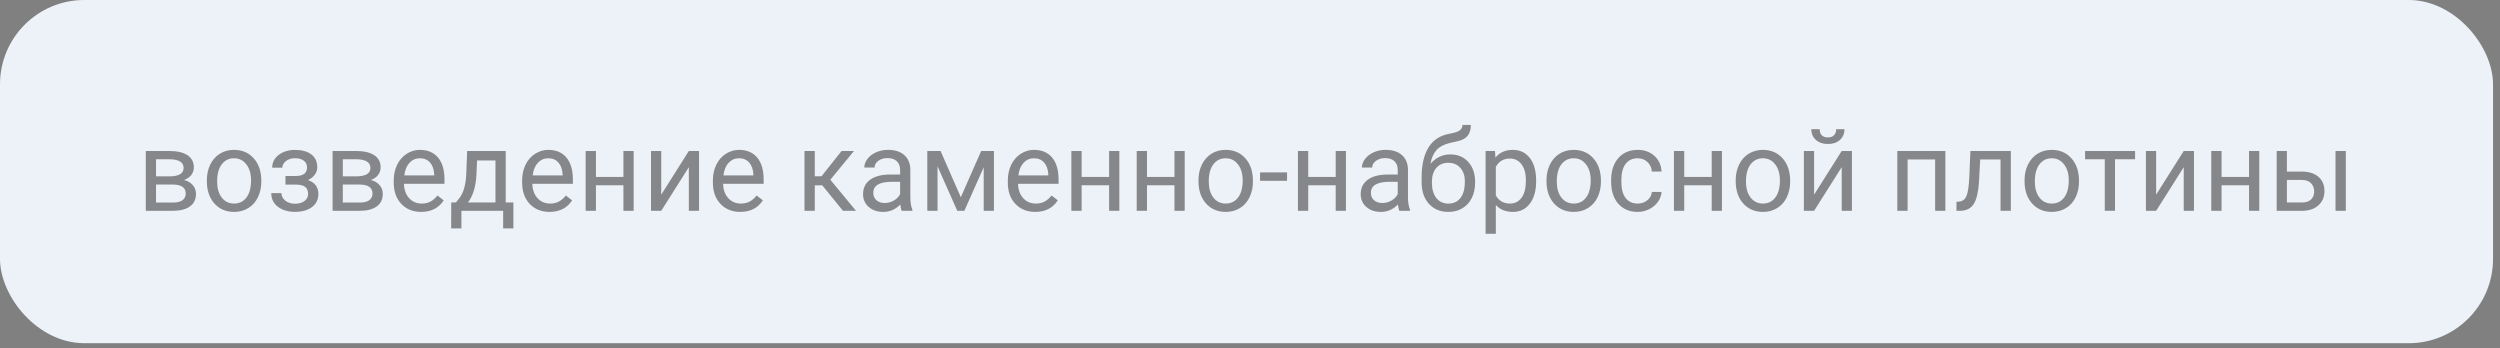
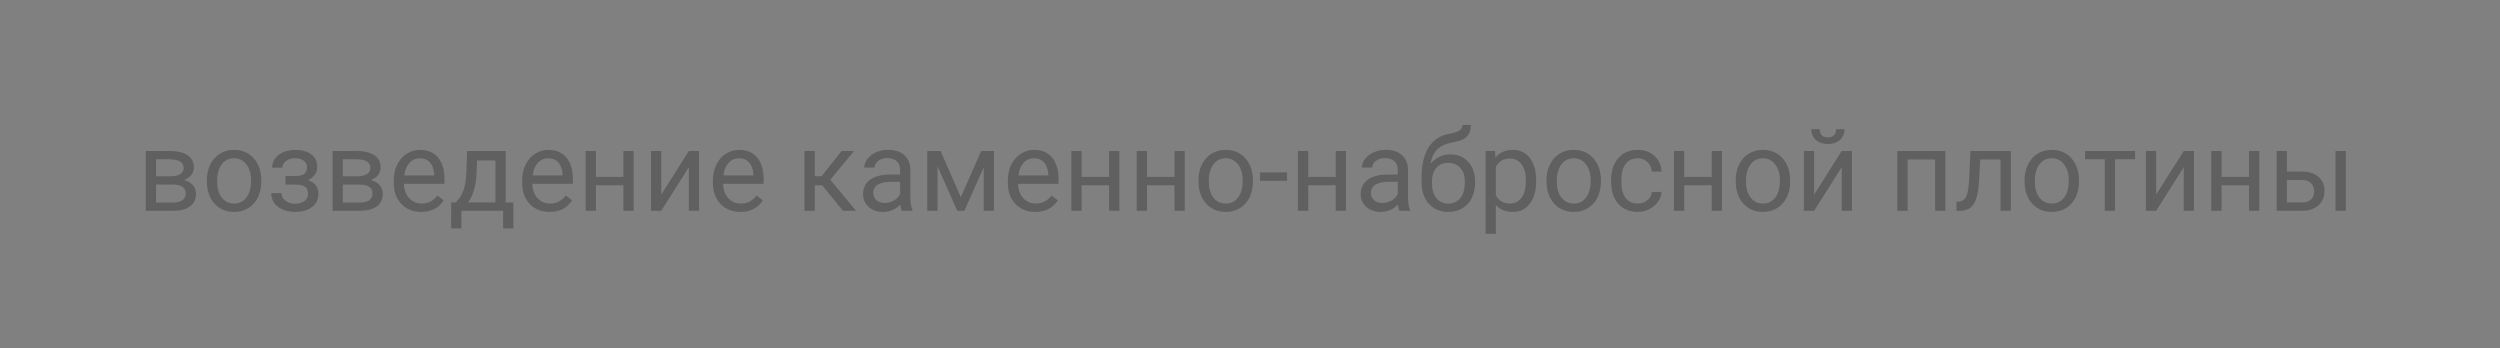
<svg xmlns="http://www.w3.org/2000/svg" width="287" height="40" viewBox="0 0 287 40" fill="none">
  <rect x="0" y="0" width="287" height="40" fill="#808080" stroke="none" />
-   <rect width="286.2" height="39.4" rx="9.677" fill="#EDF2F8" />
-   <path opacity="0.65" d="M16.737 24.2V17.332H19.416C20.33 17.332 21.03 17.493 21.517 17.814C22.008 18.132 22.253 18.599 22.253 19.217C22.253 19.535 22.158 19.822 21.968 20.081C21.777 20.334 21.496 20.529 21.123 20.665C21.538 20.762 21.87 20.952 22.12 21.236C22.374 21.519 22.501 21.858 22.501 22.252C22.501 22.882 22.268 23.364 21.803 23.699C21.341 24.033 20.688 24.2 19.841 24.2H16.737ZM17.912 21.185V23.254H19.854C20.345 23.254 20.711 23.163 20.952 22.981C21.198 22.799 21.32 22.544 21.32 22.213C21.32 21.528 20.817 21.185 19.81 21.185H17.912ZM17.912 20.246H19.429C20.529 20.246 21.079 19.924 21.079 19.281C21.079 18.637 20.559 18.305 19.518 18.284H17.912V20.246ZM23.745 20.703C23.745 20.03 23.876 19.425 24.139 18.887C24.405 18.35 24.773 17.935 25.243 17.643C25.717 17.351 26.257 17.205 26.862 17.205C27.797 17.205 28.552 17.529 29.128 18.176C29.708 18.824 29.998 19.685 29.998 20.76V20.842C29.998 21.511 29.869 22.112 29.61 22.645C29.356 23.174 28.99 23.587 28.512 23.883C28.038 24.179 27.492 24.327 26.875 24.327C25.944 24.327 25.188 24.003 24.608 23.356C24.033 22.709 23.745 21.852 23.745 20.785V20.703ZM24.926 20.842C24.926 21.604 25.101 22.215 25.453 22.677C25.808 23.138 26.282 23.369 26.875 23.369C27.471 23.369 27.945 23.136 28.296 22.67C28.648 22.201 28.823 21.545 28.823 20.703C28.823 19.949 28.643 19.34 28.284 18.875C27.928 18.405 27.454 18.17 26.862 18.17C26.282 18.17 25.814 18.401 25.459 18.862C25.104 19.323 24.926 19.983 24.926 20.842ZM35.247 19.211C35.247 18.889 35.124 18.635 34.879 18.449C34.633 18.259 34.297 18.164 33.87 18.164C33.455 18.164 33.108 18.271 32.829 18.487C32.553 18.703 32.416 18.957 32.416 19.249H31.248C31.248 18.652 31.498 18.164 31.997 17.783C32.496 17.402 33.121 17.211 33.87 17.211C34.674 17.211 35.3 17.385 35.748 17.732C36.197 18.075 36.421 18.566 36.421 19.205C36.421 19.514 36.328 19.797 36.142 20.055C35.956 20.313 35.691 20.519 35.349 20.671C36.148 20.942 36.548 21.475 36.548 22.27C36.548 22.901 36.305 23.4 35.818 23.769C35.332 24.137 34.682 24.321 33.87 24.321C33.078 24.321 32.425 24.128 31.908 23.743C31.396 23.354 31.14 22.829 31.14 22.169H32.308C32.308 22.503 32.456 22.791 32.752 23.032C33.053 23.269 33.425 23.388 33.87 23.388C34.318 23.388 34.68 23.284 34.955 23.077C35.23 22.869 35.368 22.601 35.368 22.27C35.368 21.885 35.251 21.61 35.019 21.445C34.79 21.276 34.432 21.191 33.946 21.191H32.772V20.201H34.047C34.847 20.18 35.247 19.85 35.247 19.211ZM38.18 24.2V17.332H40.858C41.773 17.332 42.473 17.493 42.959 17.814C43.45 18.132 43.696 18.599 43.696 19.217C43.696 19.535 43.601 19.822 43.41 20.081C43.22 20.334 42.938 20.529 42.566 20.665C42.981 20.762 43.313 20.952 43.562 21.236C43.816 21.519 43.943 21.858 43.943 22.252C43.943 22.882 43.711 23.364 43.245 23.699C42.784 24.033 42.13 24.2 41.284 24.2H38.18ZM39.354 21.185V23.254H41.296C41.787 23.254 42.153 23.163 42.395 22.981C42.64 22.799 42.763 22.544 42.763 22.213C42.763 21.528 42.259 21.185 41.252 21.185H39.354ZM39.354 20.246H40.871C41.971 20.246 42.522 19.924 42.522 19.281C42.522 18.637 42.001 18.305 40.96 18.284H39.354V20.246ZM48.349 24.327C47.418 24.327 46.66 24.023 46.076 23.413C45.492 22.799 45.2 21.981 45.2 20.956V20.741C45.2 20.059 45.329 19.452 45.587 18.919C45.85 18.381 46.214 17.963 46.679 17.662C47.149 17.357 47.657 17.205 48.203 17.205C49.096 17.205 49.79 17.499 50.285 18.087C50.78 18.676 51.027 19.518 51.027 20.614V21.102H46.374C46.391 21.78 46.588 22.328 46.965 22.747C47.346 23.161 47.828 23.369 48.412 23.369C48.827 23.369 49.178 23.284 49.466 23.115C49.754 22.945 50.005 22.721 50.221 22.442L50.938 23C50.363 23.885 49.5 24.327 48.349 24.327ZM48.203 18.17C47.729 18.17 47.331 18.343 47.009 18.69C46.688 19.033 46.489 19.516 46.413 20.138H49.853V20.049C49.819 19.452 49.658 18.991 49.371 18.665C49.083 18.335 48.694 18.17 48.203 18.17ZM52.335 23.242L52.741 22.74C53.198 22.148 53.459 21.259 53.522 20.074L53.63 17.332H58.054V23.242H58.937V26.219H57.762V24.2H52.97V26.219H51.795L51.802 23.242H52.335ZM53.725 23.242H56.88V18.418H54.766L54.696 20.055C54.624 21.422 54.301 22.484 53.725 23.242ZM63.088 24.327C62.157 24.327 61.399 24.023 60.815 23.413C60.231 22.799 59.94 21.981 59.94 20.956V20.741C59.94 20.059 60.069 19.452 60.327 18.919C60.589 18.381 60.953 17.963 61.419 17.662C61.888 17.357 62.396 17.205 62.942 17.205C63.835 17.205 64.529 17.499 65.024 18.087C65.519 18.676 65.767 19.518 65.767 20.614V21.102H61.114C61.131 21.78 61.328 22.328 61.704 22.747C62.085 23.161 62.567 23.369 63.151 23.369C63.566 23.369 63.917 23.284 64.205 23.115C64.493 22.945 64.745 22.721 64.96 22.442L65.678 23C65.102 23.885 64.239 24.327 63.088 24.327ZM62.942 18.17C62.468 18.17 62.07 18.343 61.748 18.69C61.427 19.033 61.228 19.516 61.152 20.138H64.592V20.049C64.558 19.452 64.398 18.991 64.11 18.665C63.822 18.335 63.433 18.17 62.942 18.17ZM72.743 24.2H71.568V21.268H68.414V24.2H67.233V17.332H68.414V20.309H71.568V17.332H72.743V24.2ZM79.078 17.332H80.252V24.2H79.078V19.192L75.91 24.2H74.736V17.332H75.91V22.347L79.078 17.332ZM84.987 24.327C84.056 24.327 83.299 24.023 82.715 23.413C82.131 22.799 81.839 21.981 81.839 20.956V20.741C81.839 20.059 81.968 19.452 82.226 18.919C82.488 18.381 82.852 17.963 83.318 17.662C83.788 17.357 84.295 17.205 84.841 17.205C85.734 17.205 86.428 17.499 86.923 18.087C87.418 18.676 87.666 19.518 87.666 20.614V21.102H83.013C83.03 21.78 83.227 22.328 83.603 22.747C83.984 23.161 84.467 23.369 85.051 23.369C85.466 23.369 85.817 23.284 86.105 23.115C86.392 22.945 86.644 22.721 86.86 22.442L87.577 23C87.002 23.885 86.138 24.327 84.987 24.327ZM84.841 18.17C84.367 18.17 83.97 18.343 83.648 18.69C83.326 19.033 83.127 19.516 83.051 20.138H86.492V20.049C86.458 19.452 86.297 18.991 86.009 18.665C85.722 18.335 85.332 18.17 84.841 18.17ZM94.394 21.274H93.538V24.2H92.357V17.332H93.538V20.239H94.306L96.616 17.332H98.038L95.321 20.633L98.267 24.2H96.775L94.394 21.274ZM103.516 24.2C103.448 24.065 103.393 23.824 103.351 23.477C102.805 24.044 102.153 24.327 101.396 24.327C100.719 24.327 100.162 24.137 99.727 23.756C99.295 23.371 99.079 22.884 99.079 22.296C99.079 21.581 99.35 21.026 99.892 20.633C100.438 20.235 101.203 20.036 102.189 20.036H103.332V19.497C103.332 19.086 103.209 18.76 102.964 18.519C102.718 18.274 102.357 18.151 101.878 18.151C101.459 18.151 101.108 18.257 100.825 18.468C100.541 18.68 100.399 18.936 100.399 19.236H99.219C99.219 18.894 99.339 18.564 99.581 18.246C99.826 17.924 100.156 17.671 100.571 17.484C100.99 17.298 101.449 17.205 101.948 17.205C102.74 17.205 103.36 17.404 103.808 17.802C104.257 18.195 104.489 18.739 104.506 19.433V22.594C104.506 23.225 104.587 23.726 104.748 24.099V24.2H103.516ZM101.567 23.305C101.936 23.305 102.285 23.21 102.615 23.02C102.945 22.829 103.184 22.581 103.332 22.277V20.868H102.412C100.973 20.868 100.253 21.289 100.253 22.131C100.253 22.499 100.376 22.787 100.622 22.994C100.867 23.201 101.182 23.305 101.567 23.305ZM110.302 22.645L112.638 17.332H114.104V24.2H112.93V19.205L110.708 24.2H109.896L107.629 19.097V24.2H106.455V17.332H107.979L110.302 22.645ZM118.846 24.327C117.915 24.327 117.157 24.023 116.573 23.413C115.989 22.799 115.697 21.981 115.697 20.956V20.741C115.697 20.059 115.826 19.452 116.084 18.919C116.347 18.381 116.711 17.963 117.176 17.662C117.646 17.357 118.154 17.205 118.7 17.205C119.593 17.205 120.287 17.499 120.782 18.087C121.277 18.676 121.524 19.518 121.524 20.614V21.102H116.872C116.889 21.78 117.085 22.328 117.462 22.747C117.843 23.161 118.325 23.369 118.909 23.369C119.324 23.369 119.675 23.284 119.963 23.115C120.251 22.945 120.502 22.721 120.718 22.442L121.436 23C120.86 23.885 119.997 24.327 118.846 24.327ZM118.7 18.17C118.226 18.17 117.828 18.343 117.506 18.69C117.185 19.033 116.986 19.516 116.91 20.138H120.35V20.049C120.316 19.452 120.155 18.991 119.868 18.665C119.58 18.335 119.191 18.17 118.7 18.17ZM128.5 24.2H127.326V21.268H124.171V24.2H122.991V17.332H124.171V20.309H127.326V17.332H128.5V24.2ZM136.003 24.2H134.829V21.268H131.674V24.2H130.494V17.332H131.674V20.309H134.829V17.332H136.003V24.2ZM137.584 20.703C137.584 20.03 137.715 19.425 137.978 18.887C138.244 18.35 138.612 17.935 139.082 17.643C139.556 17.351 140.096 17.205 140.701 17.205C141.636 17.205 142.391 17.529 142.967 18.176C143.547 18.824 143.836 19.685 143.836 20.76V20.842C143.836 21.511 143.707 22.112 143.449 22.645C143.195 23.174 142.829 23.587 142.351 23.883C141.877 24.179 141.331 24.327 140.713 24.327C139.782 24.327 139.027 24.003 138.447 23.356C137.872 22.709 137.584 21.852 137.584 20.785V20.703ZM138.765 20.842C138.765 21.604 138.94 22.215 139.292 22.677C139.647 23.138 140.121 23.369 140.713 23.369C141.31 23.369 141.784 23.136 142.135 22.67C142.486 22.201 142.662 21.545 142.662 20.703C142.662 19.949 142.482 19.34 142.123 18.875C141.767 18.405 141.293 18.17 140.701 18.17C140.121 18.17 139.653 18.401 139.298 18.862C138.942 19.323 138.765 19.983 138.765 20.842ZM147.753 20.753H144.655V19.795H147.753V20.753ZM154.513 24.2H153.339V21.268H150.184V24.2H149.003V17.332H150.184V20.309H153.339V17.332H154.513V24.2ZM160.645 24.2C160.577 24.065 160.522 23.824 160.48 23.477C159.934 24.044 159.282 24.327 158.525 24.327C157.848 24.327 157.291 24.137 156.855 23.756C156.424 23.371 156.208 22.884 156.208 22.296C156.208 21.581 156.479 21.026 157.021 20.633C157.566 20.235 158.332 20.036 159.318 20.036H160.461V19.497C160.461 19.086 160.338 18.76 160.093 18.519C159.847 18.274 159.486 18.151 159.007 18.151C158.588 18.151 158.237 18.257 157.954 18.468C157.67 18.68 157.528 18.936 157.528 19.236H156.348C156.348 18.894 156.468 18.564 156.709 18.246C156.955 17.924 157.285 17.671 157.7 17.484C158.119 17.298 158.578 17.205 159.077 17.205C159.868 17.205 160.488 17.404 160.937 17.802C161.386 18.195 161.618 18.739 161.635 19.433V22.594C161.635 23.225 161.716 23.726 161.876 24.099V24.2H160.645ZM158.696 23.305C159.064 23.305 159.414 23.21 159.744 23.02C160.074 22.829 160.313 22.581 160.461 22.277V20.868H159.541C158.102 20.868 157.382 21.289 157.382 22.131C157.382 22.499 157.505 22.787 157.75 22.994C157.996 23.201 158.311 23.305 158.696 23.305ZM166.491 17.726C167.354 17.726 168.044 18.015 168.561 18.595C169.081 19.171 169.341 19.93 169.341 20.874V20.982C169.341 21.629 169.216 22.209 168.967 22.721C168.717 23.229 168.357 23.625 167.888 23.908C167.422 24.188 166.885 24.327 166.275 24.327C165.353 24.327 164.61 24.02 164.047 23.407C163.485 22.789 163.203 21.962 163.203 20.925V20.354C163.203 18.91 163.47 17.764 164.003 16.913C164.54 16.062 165.332 15.544 166.377 15.358C166.969 15.252 167.369 15.123 167.577 14.971C167.784 14.818 167.888 14.609 167.888 14.342H168.853C168.853 14.871 168.732 15.284 168.491 15.58C168.254 15.876 167.873 16.086 167.348 16.209L166.472 16.405C165.774 16.57 165.249 16.85 164.898 17.243C164.551 17.633 164.325 18.153 164.219 18.805C164.841 18.085 165.598 17.726 166.491 17.726ZM166.263 18.69C165.687 18.69 165.23 18.885 164.892 19.274C164.553 19.66 164.384 20.195 164.384 20.88V20.982C164.384 21.718 164.553 22.302 164.892 22.734C165.234 23.161 165.696 23.375 166.275 23.375C166.859 23.375 167.321 23.159 167.659 22.727C167.998 22.296 168.167 21.665 168.167 20.836C168.167 20.189 167.996 19.67 167.653 19.281C167.314 18.887 166.851 18.69 166.263 18.69ZM176.349 20.842C176.349 21.887 176.11 22.73 175.632 23.369C175.154 24.008 174.506 24.327 173.689 24.327C172.856 24.327 172.2 24.063 171.722 23.534V26.841H170.547V17.332H171.62L171.677 18.094C172.155 17.501 172.82 17.205 173.67 17.205C174.496 17.205 175.147 17.516 175.625 18.138C176.108 18.76 176.349 19.626 176.349 20.734V20.842ZM175.175 20.709C175.175 19.935 175.01 19.323 174.68 18.875C174.35 18.426 173.897 18.202 173.321 18.202C172.61 18.202 172.077 18.517 171.722 19.148V22.429C172.073 23.055 172.61 23.369 173.334 23.369C173.897 23.369 174.343 23.146 174.673 22.702C175.008 22.254 175.175 21.589 175.175 20.709ZM177.536 20.703C177.536 20.03 177.667 19.425 177.93 18.887C178.196 18.35 178.564 17.935 179.034 17.643C179.508 17.351 180.048 17.205 180.653 17.205C181.588 17.205 182.343 17.529 182.919 18.176C183.499 18.824 183.789 19.685 183.789 20.76V20.842C183.789 21.511 183.66 22.112 183.401 22.645C183.147 23.174 182.781 23.587 182.303 23.883C181.829 24.179 181.283 24.327 180.666 24.327C179.735 24.327 178.979 24.003 178.399 23.356C177.824 22.709 177.536 21.852 177.536 20.785V20.703ZM178.717 20.842C178.717 21.604 178.892 22.215 179.244 22.677C179.599 23.138 180.073 23.369 180.666 23.369C181.262 23.369 181.736 23.136 182.087 22.67C182.439 22.201 182.614 21.545 182.614 20.703C182.614 19.949 182.434 19.34 182.075 18.875C181.719 18.405 181.245 18.17 180.653 18.17C180.073 18.17 179.605 18.401 179.25 18.862C178.895 19.323 178.717 19.983 178.717 20.842ZM188.016 23.369C188.435 23.369 188.801 23.242 189.114 22.988C189.427 22.734 189.601 22.416 189.635 22.036H190.746C190.724 22.429 190.589 22.804 190.339 23.159C190.09 23.515 189.755 23.798 189.336 24.01C188.922 24.221 188.482 24.327 188.016 24.327C187.081 24.327 186.336 24.016 185.782 23.394C185.232 22.768 184.957 21.913 184.957 20.83V20.633C184.957 19.964 185.079 19.37 185.325 18.849C185.57 18.329 185.921 17.924 186.378 17.637C186.84 17.349 187.383 17.205 188.01 17.205C188.78 17.205 189.419 17.436 189.927 17.897C190.439 18.358 190.712 18.957 190.746 19.693H189.635C189.601 19.249 189.432 18.885 189.127 18.602C188.826 18.314 188.454 18.17 188.01 18.17C187.413 18.17 186.95 18.386 186.62 18.817C186.294 19.245 186.131 19.865 186.131 20.677V20.899C186.131 21.691 186.294 22.3 186.62 22.727C186.945 23.155 187.411 23.369 188.016 23.369ZM197.677 24.2H196.503V21.268H193.348V24.2H192.167V17.332H193.348V20.309H196.503V17.332H197.677V24.2ZM199.258 20.703C199.258 20.03 199.389 19.425 199.651 18.887C199.918 18.35 200.286 17.935 200.756 17.643C201.23 17.351 201.769 17.205 202.375 17.205C203.31 17.205 204.065 17.529 204.641 18.176C205.22 18.824 205.51 19.685 205.51 20.76V20.842C205.51 21.511 205.381 22.112 205.123 22.645C204.869 23.174 204.503 23.587 204.025 23.883C203.551 24.179 203.005 24.327 202.387 24.327C201.456 24.327 200.701 24.003 200.121 23.356C199.546 22.709 199.258 21.852 199.258 20.785V20.703ZM200.438 20.842C200.438 21.604 200.614 22.215 200.965 22.677C201.321 23.138 201.795 23.369 202.387 23.369C202.984 23.369 203.458 23.136 203.809 22.67C204.16 22.201 204.336 21.545 204.336 20.703C204.336 19.949 204.156 19.34 203.796 18.875C203.441 18.405 202.967 18.17 202.375 18.17C201.795 18.17 201.327 18.401 200.972 18.862C200.616 19.323 200.438 19.983 200.438 20.842ZM211.426 17.332H212.601V24.2H211.426V19.192L208.259 24.2H207.084V17.332H208.259V22.347L211.426 17.332ZM211.744 14.831C211.744 15.343 211.568 15.756 211.217 16.069C210.87 16.378 210.413 16.532 209.846 16.532C209.279 16.532 208.819 16.376 208.468 16.062C208.117 15.749 207.941 15.339 207.941 14.831H208.9C208.9 15.127 208.98 15.36 209.141 15.529C209.302 15.694 209.537 15.777 209.846 15.777C210.142 15.777 210.373 15.694 210.538 15.529C210.707 15.364 210.792 15.132 210.792 14.831H211.744ZM223.328 24.2H222.154V18.303H218.993V24.2H217.812V17.332H223.328V24.2ZM230.844 17.332V24.2H229.663V18.303H227.327L227.188 20.874C227.111 22.055 226.912 22.899 226.591 23.407C226.273 23.915 225.768 24.179 225.074 24.2H224.604V23.166L224.94 23.14C225.321 23.098 225.594 22.878 225.759 22.48C225.924 22.082 226.03 21.346 226.077 20.271L226.204 17.332H230.844ZM232.418 20.703C232.418 20.03 232.549 19.425 232.812 18.887C233.078 18.35 233.446 17.935 233.916 17.643C234.39 17.351 234.93 17.205 235.535 17.205C236.47 17.205 237.225 17.529 237.801 18.176C238.381 18.824 238.67 19.685 238.67 20.76V20.842C238.67 21.511 238.541 22.112 238.283 22.645C238.029 23.174 237.663 23.587 237.185 23.883C236.711 24.179 236.165 24.327 235.547 24.327C234.616 24.327 233.861 24.003 233.281 23.356C232.706 22.709 232.418 21.852 232.418 20.785V20.703ZM233.599 20.842C233.599 21.604 233.774 22.215 234.125 22.677C234.481 23.138 234.955 23.369 235.547 23.369C236.144 23.369 236.618 23.136 236.969 22.67C237.32 22.201 237.496 21.545 237.496 20.703C237.496 19.949 237.316 19.34 236.957 18.875C236.601 18.405 236.127 18.17 235.535 18.17C234.955 18.17 234.487 18.401 234.132 18.862C233.776 19.323 233.599 19.983 233.599 20.842ZM245.107 18.284H242.803V24.2H241.628V18.284H239.369V17.332H245.107V18.284ZM250.693 17.332H251.867V24.2H250.693V19.192L247.525 24.2H246.351V17.332H247.525V22.347L250.693 17.332ZM259.364 24.2H258.189V21.268H255.035V24.2H253.854V17.332H255.035V20.309H258.189V17.332H259.364V24.2ZM262.538 19.7H264.321C265.1 19.708 265.716 19.911 266.168 20.309C266.621 20.707 266.848 21.246 266.848 21.928C266.848 22.613 266.615 23.163 266.149 23.578C265.684 23.993 265.058 24.2 264.271 24.2H261.363V17.332H262.538V19.7ZM269.298 24.2H268.117V17.332H269.298V24.2ZM262.538 20.658V23.242H264.283C264.723 23.242 265.064 23.13 265.305 22.905C265.546 22.677 265.667 22.366 265.667 21.972C265.667 21.591 265.549 21.28 265.312 21.039C265.079 20.794 264.751 20.667 264.328 20.658H262.538Z" fill="#4F4F4F" />
+   <path opacity="0.65" d="M16.737 24.2V17.332H19.416C20.33 17.332 21.03 17.493 21.517 17.814C22.008 18.132 22.253 18.599 22.253 19.217C22.253 19.535 22.158 19.822 21.968 20.081C21.777 20.334 21.496 20.529 21.123 20.665C21.538 20.762 21.87 20.952 22.12 21.236C22.374 21.519 22.501 21.858 22.501 22.252C22.501 22.882 22.268 23.364 21.803 23.699C21.341 24.033 20.688 24.2 19.841 24.2H16.737ZM17.912 21.185V23.254H19.854C20.345 23.254 20.711 23.163 20.952 22.981C21.198 22.799 21.32 22.544 21.32 22.213C21.32 21.528 20.817 21.185 19.81 21.185H17.912ZM17.912 20.246H19.429C20.529 20.246 21.079 19.924 21.079 19.281C21.079 18.637 20.559 18.305 19.518 18.284H17.912V20.246ZM23.745 20.703C23.745 20.03 23.876 19.425 24.139 18.887C24.405 18.35 24.773 17.935 25.243 17.643C25.717 17.351 26.257 17.205 26.862 17.205C27.797 17.205 28.552 17.529 29.128 18.176C29.708 18.824 29.998 19.685 29.998 20.76V20.842C29.998 21.511 29.869 22.112 29.61 22.645C29.356 23.174 28.99 23.587 28.512 23.883C28.038 24.179 27.492 24.327 26.875 24.327C25.944 24.327 25.188 24.003 24.608 23.356C24.033 22.709 23.745 21.852 23.745 20.785V20.703ZM24.926 20.842C24.926 21.604 25.101 22.215 25.453 22.677C25.808 23.138 26.282 23.369 26.875 23.369C27.471 23.369 27.945 23.136 28.296 22.67C28.648 22.201 28.823 21.545 28.823 20.703C28.823 19.949 28.643 19.34 28.284 18.875C27.928 18.405 27.454 18.17 26.862 18.17C26.282 18.17 25.814 18.401 25.459 18.862C25.104 19.323 24.926 19.983 24.926 20.842ZM35.247 19.211C35.247 18.889 35.124 18.635 34.879 18.449C34.633 18.259 34.297 18.164 33.87 18.164C33.455 18.164 33.108 18.271 32.829 18.487C32.553 18.703 32.416 18.957 32.416 19.249H31.248C31.248 18.652 31.498 18.164 31.997 17.783C32.496 17.402 33.121 17.211 33.87 17.211C34.674 17.211 35.3 17.385 35.748 17.732C36.197 18.075 36.421 18.566 36.421 19.205C36.421 19.514 36.328 19.797 36.142 20.055C35.956 20.313 35.691 20.519 35.349 20.671C36.148 20.942 36.548 21.475 36.548 22.27C36.548 22.901 36.305 23.4 35.818 23.769C35.332 24.137 34.682 24.321 33.87 24.321C33.078 24.321 32.425 24.128 31.908 23.743C31.396 23.354 31.14 22.829 31.14 22.169H32.308C32.308 22.503 32.456 22.791 32.752 23.032C33.053 23.269 33.425 23.388 33.87 23.388C34.318 23.388 34.68 23.284 34.955 23.077C35.23 22.869 35.368 22.601 35.368 22.27C35.368 21.885 35.251 21.61 35.019 21.445C34.79 21.276 34.432 21.191 33.946 21.191H32.772V20.201H34.047C34.847 20.18 35.247 19.85 35.247 19.211ZM38.18 24.2V17.332H40.858C41.773 17.332 42.473 17.493 42.959 17.814C43.45 18.132 43.696 18.599 43.696 19.217C43.696 19.535 43.601 19.822 43.41 20.081C43.22 20.334 42.938 20.529 42.566 20.665C42.981 20.762 43.313 20.952 43.562 21.236C43.816 21.519 43.943 21.858 43.943 22.252C43.943 22.882 43.711 23.364 43.245 23.699C42.784 24.033 42.13 24.2 41.284 24.2H38.18ZM39.354 21.185V23.254H41.296C41.787 23.254 42.153 23.163 42.395 22.981C42.64 22.799 42.763 22.544 42.763 22.213C42.763 21.528 42.259 21.185 41.252 21.185H39.354ZM39.354 20.246H40.871C41.971 20.246 42.522 19.924 42.522 19.281C42.522 18.637 42.001 18.305 40.96 18.284H39.354V20.246ZM48.349 24.327C47.418 24.327 46.66 24.023 46.076 23.413C45.492 22.799 45.2 21.981 45.2 20.956V20.741C45.2 20.059 45.329 19.452 45.587 18.919C45.85 18.381 46.214 17.963 46.679 17.662C47.149 17.357 47.657 17.205 48.203 17.205C49.096 17.205 49.79 17.499 50.285 18.087C50.78 18.676 51.027 19.518 51.027 20.614V21.102H46.374C46.391 21.78 46.588 22.328 46.965 22.747C47.346 23.161 47.828 23.369 48.412 23.369C48.827 23.369 49.178 23.284 49.466 23.115C49.754 22.945 50.005 22.721 50.221 22.442L50.938 23C50.363 23.885 49.5 24.327 48.349 24.327ZM48.203 18.17C47.729 18.17 47.331 18.343 47.009 18.69C46.688 19.033 46.489 19.516 46.413 20.138H49.853V20.049C49.819 19.452 49.658 18.991 49.371 18.665C49.083 18.335 48.694 18.17 48.203 18.17ZM52.335 23.242L52.741 22.74C53.198 22.148 53.459 21.259 53.522 20.074L53.63 17.332H58.054V23.242H58.937V26.219H57.762V24.2H52.97V26.219H51.795L51.802 23.242H52.335ZM53.725 23.242H56.88V18.418H54.766L54.696 20.055C54.624 21.422 54.301 22.484 53.725 23.242ZM63.088 24.327C62.157 24.327 61.399 24.023 60.815 23.413C60.231 22.799 59.94 21.981 59.94 20.956V20.741C59.94 20.059 60.069 19.452 60.327 18.919C60.589 18.381 60.953 17.963 61.419 17.662C61.888 17.357 62.396 17.205 62.942 17.205C63.835 17.205 64.529 17.499 65.024 18.087C65.519 18.676 65.767 19.518 65.767 20.614V21.102H61.114C61.131 21.78 61.328 22.328 61.704 22.747C62.085 23.161 62.567 23.369 63.151 23.369C63.566 23.369 63.917 23.284 64.205 23.115C64.493 22.945 64.745 22.721 64.96 22.442L65.678 23C65.102 23.885 64.239 24.327 63.088 24.327ZM62.942 18.17C62.468 18.17 62.07 18.343 61.748 18.69C61.427 19.033 61.228 19.516 61.152 20.138H64.592V20.049C64.558 19.452 64.398 18.991 64.11 18.665C63.822 18.335 63.433 18.17 62.942 18.17ZM72.743 24.2H71.568V21.268H68.414V24.2H67.233V17.332H68.414V20.309H71.568V17.332H72.743V24.2ZM79.078 17.332H80.252V24.2H79.078V19.192L75.91 24.2H74.736V17.332H75.91V22.347L79.078 17.332ZM84.987 24.327C84.056 24.327 83.299 24.023 82.715 23.413C82.131 22.799 81.839 21.981 81.839 20.956V20.741C81.839 20.059 81.968 19.452 82.226 18.919C82.488 18.381 82.852 17.963 83.318 17.662C83.788 17.357 84.295 17.205 84.841 17.205C85.734 17.205 86.428 17.499 86.923 18.087C87.418 18.676 87.666 19.518 87.666 20.614V21.102H83.013C83.03 21.78 83.227 22.328 83.603 22.747C83.984 23.161 84.467 23.369 85.051 23.369C85.466 23.369 85.817 23.284 86.105 23.115C86.392 22.945 86.644 22.721 86.86 22.442L87.577 23C87.002 23.885 86.138 24.327 84.987 24.327ZM84.841 18.17C84.367 18.17 83.97 18.343 83.648 18.69C83.326 19.033 83.127 19.516 83.051 20.138H86.492V20.049C86.458 19.452 86.297 18.991 86.009 18.665C85.722 18.335 85.332 18.17 84.841 18.17ZM94.394 21.274H93.538V24.2H92.357V17.332H93.538V20.239H94.306L96.616 17.332H98.038L95.321 20.633L98.267 24.2H96.775L94.394 21.274ZM103.516 24.2C103.448 24.065 103.393 23.824 103.351 23.477C102.805 24.044 102.153 24.327 101.396 24.327C100.719 24.327 100.162 24.137 99.727 23.756C99.295 23.371 99.079 22.884 99.079 22.296C99.079 21.581 99.35 21.026 99.892 20.633C100.438 20.235 101.203 20.036 102.189 20.036H103.332V19.497C103.332 19.086 103.209 18.76 102.964 18.519C102.718 18.274 102.357 18.151 101.878 18.151C101.459 18.151 101.108 18.257 100.825 18.468C100.541 18.68 100.399 18.936 100.399 19.236H99.219C99.219 18.894 99.339 18.564 99.581 18.246C99.826 17.924 100.156 17.671 100.571 17.484C100.99 17.298 101.449 17.205 101.948 17.205C102.74 17.205 103.36 17.404 103.808 17.802C104.257 18.195 104.489 18.739 104.506 19.433V22.594C104.506 23.225 104.587 23.726 104.748 24.099V24.2H103.516ZM101.567 23.305C101.936 23.305 102.285 23.21 102.615 23.02C102.945 22.829 103.184 22.581 103.332 22.277V20.868H102.412C100.973 20.868 100.253 21.289 100.253 22.131C100.253 22.499 100.376 22.787 100.622 22.994C100.867 23.201 101.182 23.305 101.567 23.305ZM110.302 22.645L112.638 17.332H114.104V24.2H112.93V19.205L110.708 24.2H109.896L107.629 19.097V24.2H106.455V17.332H107.979L110.302 22.645ZM118.846 24.327C117.915 24.327 117.157 24.023 116.573 23.413C115.989 22.799 115.697 21.981 115.697 20.956V20.741C115.697 20.059 115.826 19.452 116.084 18.919C116.347 18.381 116.711 17.963 117.176 17.662C117.646 17.357 118.154 17.205 118.7 17.205C119.593 17.205 120.287 17.499 120.782 18.087C121.277 18.676 121.524 19.518 121.524 20.614V21.102H116.872C116.889 21.78 117.085 22.328 117.462 22.747C117.843 23.161 118.325 23.369 118.909 23.369C119.324 23.369 119.675 23.284 119.963 23.115C120.251 22.945 120.502 22.721 120.718 22.442L121.436 23C120.86 23.885 119.997 24.327 118.846 24.327ZM118.7 18.17C118.226 18.17 117.828 18.343 117.506 18.69C117.185 19.033 116.986 19.516 116.91 20.138H120.35V20.049C120.316 19.452 120.155 18.991 119.868 18.665C119.58 18.335 119.191 18.17 118.7 18.17ZM128.5 24.2H127.326V21.268H124.171V24.2H122.991V17.332H124.171V20.309H127.326V17.332H128.5V24.2ZM136.003 24.2H134.829V21.268H131.674V24.2H130.494V17.332H131.674V20.309H134.829V17.332H136.003V24.2ZM137.584 20.703C137.584 20.03 137.715 19.425 137.978 18.887C138.244 18.35 138.612 17.935 139.082 17.643C139.556 17.351 140.096 17.205 140.701 17.205C141.636 17.205 142.391 17.529 142.967 18.176C143.547 18.824 143.836 19.685 143.836 20.76V20.842C143.836 21.511 143.707 22.112 143.449 22.645C143.195 23.174 142.829 23.587 142.351 23.883C141.877 24.179 141.331 24.327 140.713 24.327C139.782 24.327 139.027 24.003 138.447 23.356C137.872 22.709 137.584 21.852 137.584 20.785V20.703ZM138.765 20.842C138.765 21.604 138.94 22.215 139.292 22.677C139.647 23.138 140.121 23.369 140.713 23.369C141.31 23.369 141.784 23.136 142.135 22.67C142.486 22.201 142.662 21.545 142.662 20.703C142.662 19.949 142.482 19.34 142.123 18.875C141.767 18.405 141.293 18.17 140.701 18.17C140.121 18.17 139.653 18.401 139.298 18.862C138.942 19.323 138.765 19.983 138.765 20.842ZM147.753 20.753H144.655V19.795H147.753V20.753ZM154.513 24.2H153.339V21.268H150.184V24.2H149.003V17.332H150.184V20.309H153.339V17.332H154.513V24.2ZM160.645 24.2C160.577 24.065 160.522 23.824 160.48 23.477C159.934 24.044 159.282 24.327 158.525 24.327C157.848 24.327 157.291 24.137 156.855 23.756C156.424 23.371 156.208 22.884 156.208 22.296C156.208 21.581 156.479 21.026 157.021 20.633C157.566 20.235 158.332 20.036 159.318 20.036H160.461V19.497C160.461 19.086 160.338 18.76 160.093 18.519C159.847 18.274 159.486 18.151 159.007 18.151C158.588 18.151 158.237 18.257 157.954 18.468C157.67 18.68 157.528 18.936 157.528 19.236H156.348C156.348 18.894 156.468 18.564 156.709 18.246C156.955 17.924 157.285 17.671 157.7 17.484C158.119 17.298 158.578 17.205 159.077 17.205C159.868 17.205 160.488 17.404 160.937 17.802C161.386 18.195 161.618 18.739 161.635 19.433V22.594C161.635 23.225 161.716 23.726 161.876 24.099V24.2H160.645ZM158.696 23.305C159.064 23.305 159.414 23.21 159.744 23.02C160.074 22.829 160.313 22.581 160.461 22.277V20.868H159.541C158.102 20.868 157.382 21.289 157.382 22.131C157.382 22.499 157.505 22.787 157.75 22.994C157.996 23.201 158.311 23.305 158.696 23.305ZM166.491 17.726C167.354 17.726 168.044 18.015 168.561 18.595C169.081 19.171 169.341 19.93 169.341 20.874V20.982C169.341 21.629 169.216 22.209 168.967 22.721C168.717 23.229 168.357 23.625 167.888 23.908C167.422 24.188 166.885 24.327 166.275 24.327C165.353 24.327 164.61 24.02 164.047 23.407C163.485 22.789 163.203 21.962 163.203 20.925V20.354C163.203 18.91 163.47 17.764 164.003 16.913C164.54 16.062 165.332 15.544 166.377 15.358C166.969 15.252 167.369 15.123 167.577 14.971C167.784 14.818 167.888 14.609 167.888 14.342H168.853C168.853 14.871 168.732 15.284 168.491 15.58C168.254 15.876 167.873 16.086 167.348 16.209L166.472 16.405C165.774 16.57 165.249 16.85 164.898 17.243C164.551 17.633 164.325 18.153 164.219 18.805C164.841 18.085 165.598 17.726 166.491 17.726ZM166.263 18.69C165.687 18.69 165.23 18.885 164.892 19.274C164.553 19.66 164.384 20.195 164.384 20.88V20.982C164.384 21.718 164.553 22.302 164.892 22.734C165.234 23.161 165.696 23.375 166.275 23.375C166.859 23.375 167.321 23.159 167.659 22.727C167.998 22.296 168.167 21.665 168.167 20.836C168.167 20.189 167.996 19.67 167.653 19.281C167.314 18.887 166.851 18.69 166.263 18.69ZM176.349 20.842C176.349 21.887 176.11 22.73 175.632 23.369C175.154 24.008 174.506 24.327 173.689 24.327C172.856 24.327 172.2 24.063 171.722 23.534V26.841H170.547V17.332H171.62L171.677 18.094C172.155 17.501 172.82 17.205 173.67 17.205C174.496 17.205 175.147 17.516 175.625 18.138C176.108 18.76 176.349 19.626 176.349 20.734V20.842M175.175 20.709C175.175 19.935 175.01 19.323 174.68 18.875C174.35 18.426 173.897 18.202 173.321 18.202C172.61 18.202 172.077 18.517 171.722 19.148V22.429C172.073 23.055 172.61 23.369 173.334 23.369C173.897 23.369 174.343 23.146 174.673 22.702C175.008 22.254 175.175 21.589 175.175 20.709ZM177.536 20.703C177.536 20.03 177.667 19.425 177.93 18.887C178.196 18.35 178.564 17.935 179.034 17.643C179.508 17.351 180.048 17.205 180.653 17.205C181.588 17.205 182.343 17.529 182.919 18.176C183.499 18.824 183.789 19.685 183.789 20.76V20.842C183.789 21.511 183.66 22.112 183.401 22.645C183.147 23.174 182.781 23.587 182.303 23.883C181.829 24.179 181.283 24.327 180.666 24.327C179.735 24.327 178.979 24.003 178.399 23.356C177.824 22.709 177.536 21.852 177.536 20.785V20.703ZM178.717 20.842C178.717 21.604 178.892 22.215 179.244 22.677C179.599 23.138 180.073 23.369 180.666 23.369C181.262 23.369 181.736 23.136 182.087 22.67C182.439 22.201 182.614 21.545 182.614 20.703C182.614 19.949 182.434 19.34 182.075 18.875C181.719 18.405 181.245 18.17 180.653 18.17C180.073 18.17 179.605 18.401 179.25 18.862C178.895 19.323 178.717 19.983 178.717 20.842ZM188.016 23.369C188.435 23.369 188.801 23.242 189.114 22.988C189.427 22.734 189.601 22.416 189.635 22.036H190.746C190.724 22.429 190.589 22.804 190.339 23.159C190.09 23.515 189.755 23.798 189.336 24.01C188.922 24.221 188.482 24.327 188.016 24.327C187.081 24.327 186.336 24.016 185.782 23.394C185.232 22.768 184.957 21.913 184.957 20.83V20.633C184.957 19.964 185.079 19.37 185.325 18.849C185.57 18.329 185.921 17.924 186.378 17.637C186.84 17.349 187.383 17.205 188.01 17.205C188.78 17.205 189.419 17.436 189.927 17.897C190.439 18.358 190.712 18.957 190.746 19.693H189.635C189.601 19.249 189.432 18.885 189.127 18.602C188.826 18.314 188.454 18.17 188.01 18.17C187.413 18.17 186.95 18.386 186.62 18.817C186.294 19.245 186.131 19.865 186.131 20.677V20.899C186.131 21.691 186.294 22.3 186.62 22.727C186.945 23.155 187.411 23.369 188.016 23.369ZM197.677 24.2H196.503V21.268H193.348V24.2H192.167V17.332H193.348V20.309H196.503V17.332H197.677V24.2ZM199.258 20.703C199.258 20.03 199.389 19.425 199.651 18.887C199.918 18.35 200.286 17.935 200.756 17.643C201.23 17.351 201.769 17.205 202.375 17.205C203.31 17.205 204.065 17.529 204.641 18.176C205.22 18.824 205.51 19.685 205.51 20.76V20.842C205.51 21.511 205.381 22.112 205.123 22.645C204.869 23.174 204.503 23.587 204.025 23.883C203.551 24.179 203.005 24.327 202.387 24.327C201.456 24.327 200.701 24.003 200.121 23.356C199.546 22.709 199.258 21.852 199.258 20.785V20.703ZM200.438 20.842C200.438 21.604 200.614 22.215 200.965 22.677C201.321 23.138 201.795 23.369 202.387 23.369C202.984 23.369 203.458 23.136 203.809 22.67C204.16 22.201 204.336 21.545 204.336 20.703C204.336 19.949 204.156 19.34 203.796 18.875C203.441 18.405 202.967 18.17 202.375 18.17C201.795 18.17 201.327 18.401 200.972 18.862C200.616 19.323 200.438 19.983 200.438 20.842ZM211.426 17.332H212.601V24.2H211.426V19.192L208.259 24.2H207.084V17.332H208.259V22.347L211.426 17.332ZM211.744 14.831C211.744 15.343 211.568 15.756 211.217 16.069C210.87 16.378 210.413 16.532 209.846 16.532C209.279 16.532 208.819 16.376 208.468 16.062C208.117 15.749 207.941 15.339 207.941 14.831H208.9C208.9 15.127 208.98 15.36 209.141 15.529C209.302 15.694 209.537 15.777 209.846 15.777C210.142 15.777 210.373 15.694 210.538 15.529C210.707 15.364 210.792 15.132 210.792 14.831H211.744ZM223.328 24.2H222.154V18.303H218.993V24.2H217.812V17.332H223.328V24.2ZM230.844 17.332V24.2H229.663V18.303H227.327L227.188 20.874C227.111 22.055 226.912 22.899 226.591 23.407C226.273 23.915 225.768 24.179 225.074 24.2H224.604V23.166L224.94 23.14C225.321 23.098 225.594 22.878 225.759 22.48C225.924 22.082 226.03 21.346 226.077 20.271L226.204 17.332H230.844ZM232.418 20.703C232.418 20.03 232.549 19.425 232.812 18.887C233.078 18.35 233.446 17.935 233.916 17.643C234.39 17.351 234.93 17.205 235.535 17.205C236.47 17.205 237.225 17.529 237.801 18.176C238.381 18.824 238.67 19.685 238.67 20.76V20.842C238.67 21.511 238.541 22.112 238.283 22.645C238.029 23.174 237.663 23.587 237.185 23.883C236.711 24.179 236.165 24.327 235.547 24.327C234.616 24.327 233.861 24.003 233.281 23.356C232.706 22.709 232.418 21.852 232.418 20.785V20.703ZM233.599 20.842C233.599 21.604 233.774 22.215 234.125 22.677C234.481 23.138 234.955 23.369 235.547 23.369C236.144 23.369 236.618 23.136 236.969 22.67C237.32 22.201 237.496 21.545 237.496 20.703C237.496 19.949 237.316 19.34 236.957 18.875C236.601 18.405 236.127 18.17 235.535 18.17C234.955 18.17 234.487 18.401 234.132 18.862C233.776 19.323 233.599 19.983 233.599 20.842ZM245.107 18.284H242.803V24.2H241.628V18.284H239.369V17.332H245.107V18.284ZM250.693 17.332H251.867V24.2H250.693V19.192L247.525 24.2H246.351V17.332H247.525V22.347L250.693 17.332ZM259.364 24.2H258.189V21.268H255.035V24.2H253.854V17.332H255.035V20.309H258.189V17.332H259.364V24.2ZM262.538 19.7H264.321C265.1 19.708 265.716 19.911 266.168 20.309C266.621 20.707 266.848 21.246 266.848 21.928C266.848 22.613 266.615 23.163 266.149 23.578C265.684 23.993 265.058 24.2 264.271 24.2H261.363V17.332H262.538V19.7ZM269.298 24.2H268.117V17.332H269.298V24.2ZM262.538 20.658V23.242H264.283C264.723 23.242 265.064 23.13 265.305 22.905C265.546 22.677 265.667 22.366 265.667 21.972C265.667 21.591 265.549 21.28 265.312 21.039C265.079 20.794 264.751 20.667 264.328 20.658H262.538Z" fill="#4F4F4F" />
</svg>